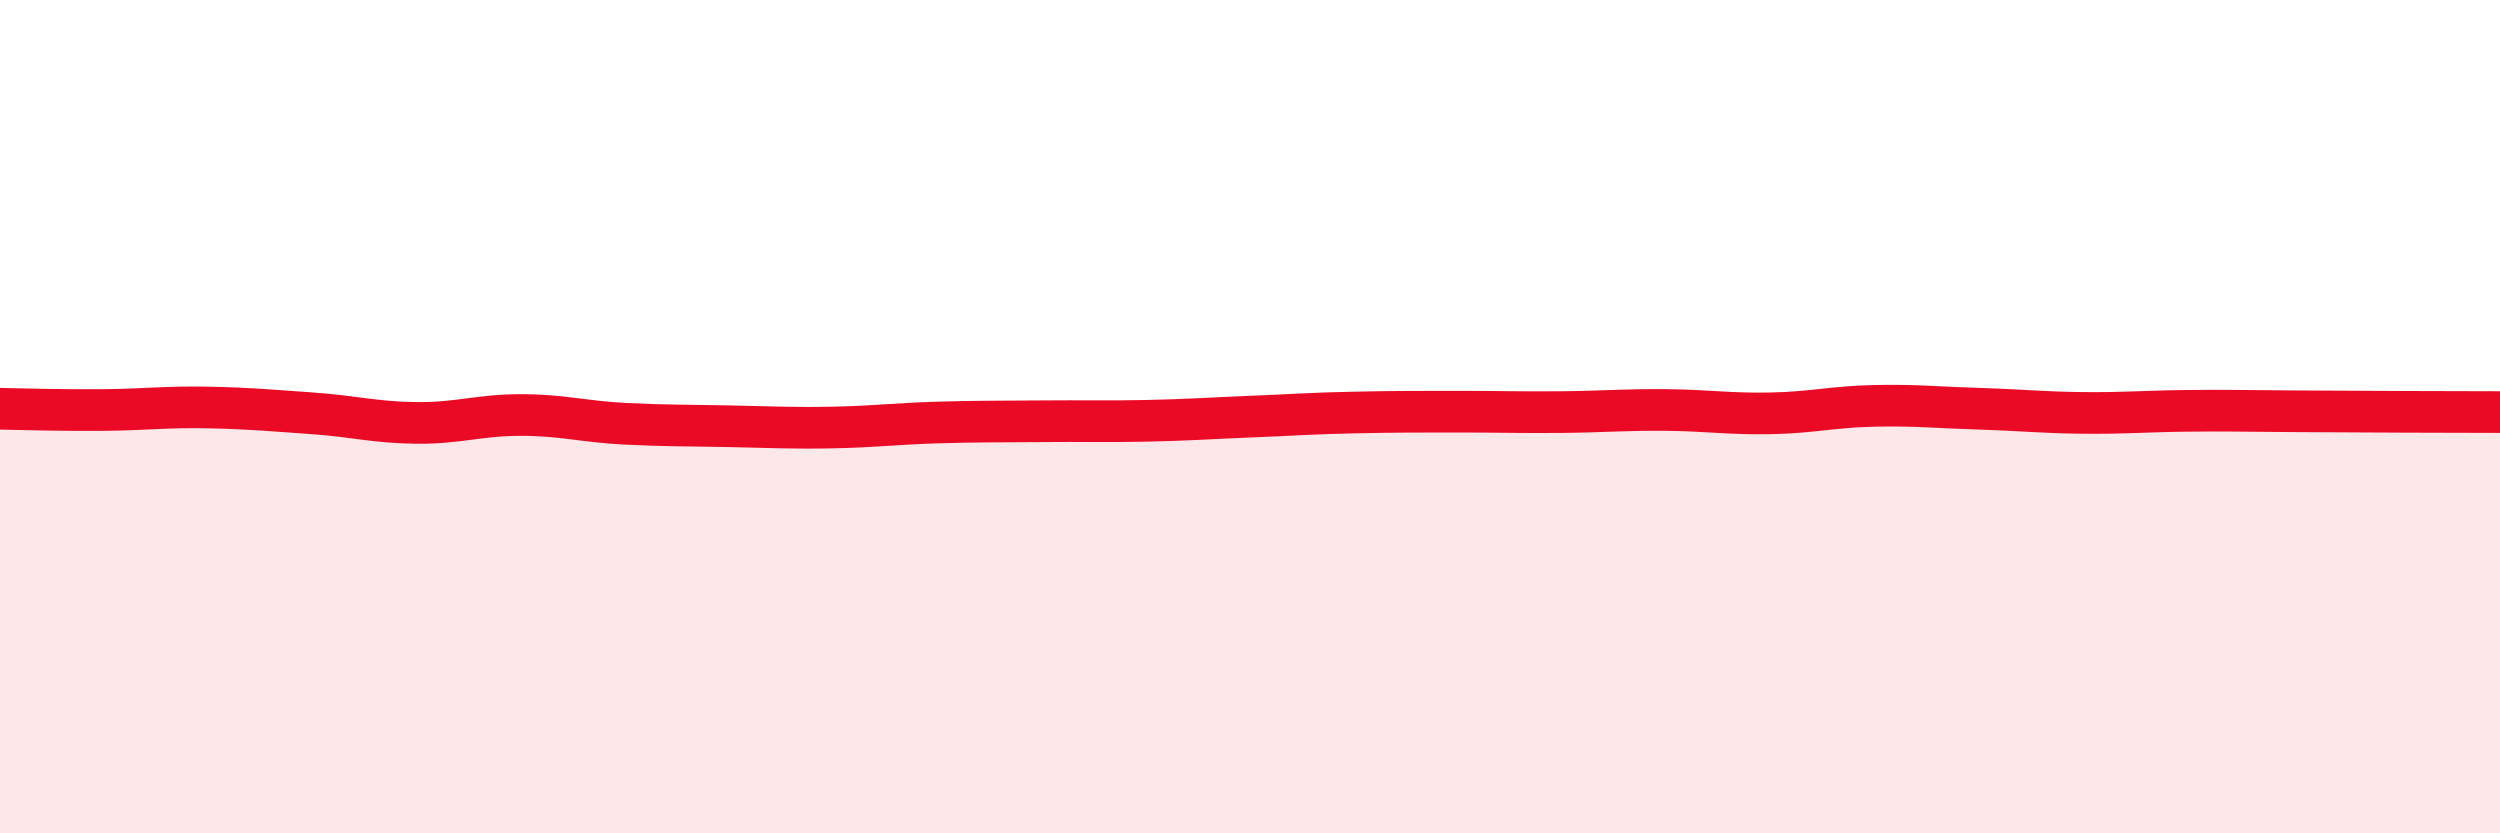
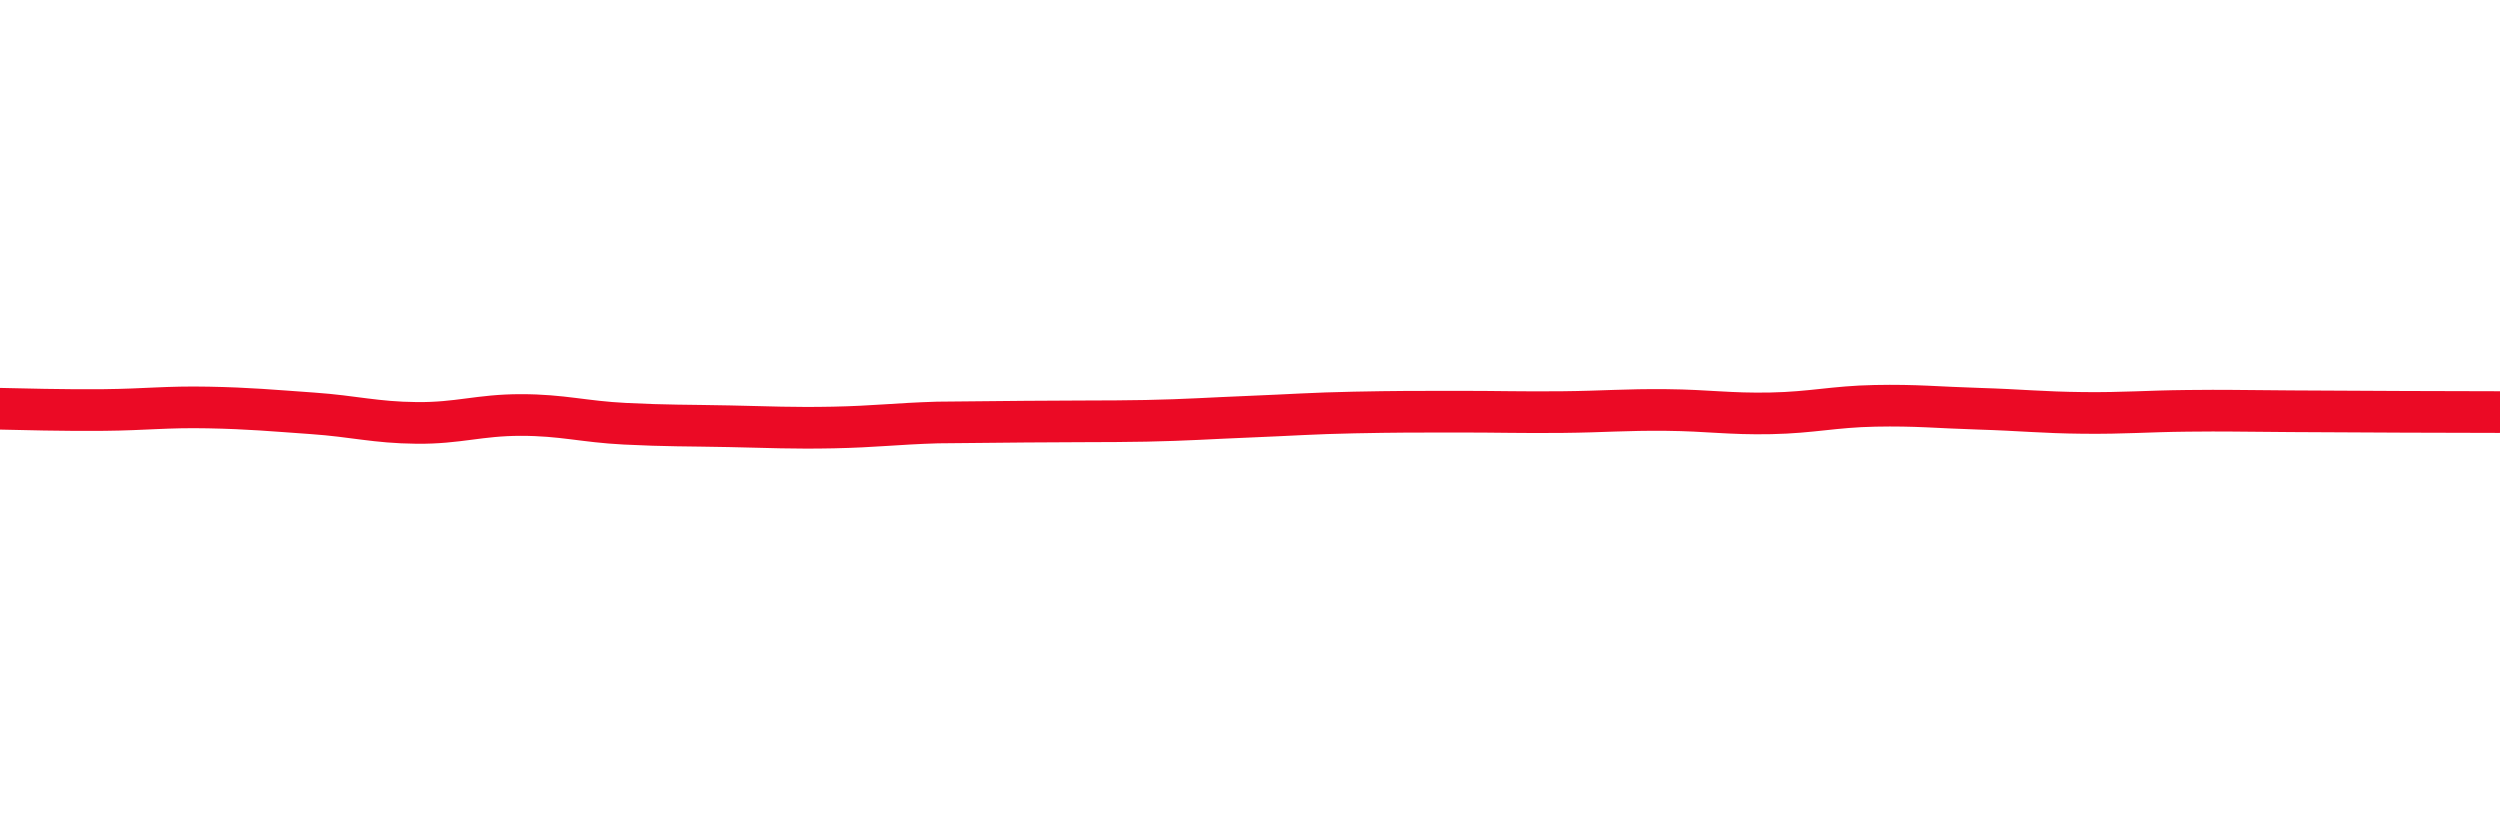
<svg xmlns="http://www.w3.org/2000/svg" width="60" height="20" viewBox="0 0 60 20">
-   <path d="M 0,9.81 C 0.5,9.82 1.5,9.85 2.5,9.84 C 3.5,9.83 4,9.76 5,9.78 C 6,9.8 6.5,9.85 7.5,9.92 C 8.5,9.99 9,10.14 10,10.15 C 11,10.16 11.5,9.96 12.5,9.96 C 13.5,9.96 14,10.12 15,10.17 C 16,10.22 16.5,10.21 17.5,10.23 C 18.5,10.25 19,10.28 20,10.26 C 21,10.24 21.5,10.17 22.5,10.14 C 23.5,10.11 24,10.12 25,10.11 C 26,10.1 26.5,10.12 27.5,10.1 C 28.5,10.08 29,10.04 30,10 C 31,9.96 31.5,9.92 32.5,9.9 C 33.5,9.88 34,9.88 35,9.88 C 36,9.88 36.5,9.9 37.5,9.89 C 38.5,9.88 39,9.83 40,9.84 C 41,9.85 41.5,9.94 42.5,9.92 C 43.5,9.9 44,9.76 45,9.74 C 46,9.72 46.5,9.78 47.5,9.81 C 48.5,9.84 49,9.9 50,9.91 C 51,9.92 51.5,9.87 52.5,9.86 C 53.5,9.85 53.5,9.86 55,9.87 C 56.5,9.88 59,9.89 60,9.89L60 20L0 20Z" fill="#EB0A25" opacity="0.1" stroke-linecap="round" stroke-linejoin="round" />
-   <path d="M 0,9.81 C 0.5,9.82 1.5,9.85 2.5,9.84 C 3.5,9.83 4,9.76 5,9.78 C 6,9.8 6.5,9.85 7.5,9.92 C 8.5,9.99 9,10.14 10,10.15 C 11,10.16 11.5,9.96 12.5,9.96 C 13.5,9.96 14,10.12 15,10.17 C 16,10.22 16.5,10.21 17.5,10.23 C 18.5,10.25 19,10.28 20,10.26 C 21,10.24 21.5,10.17 22.5,10.14 C 23.5,10.11 24,10.12 25,10.11 C 26,10.1 26.5,10.12 27.5,10.1 C 28.5,10.08 29,10.04 30,10 C 31,9.96 31.5,9.92 32.5,9.9 C 33.5,9.88 34,9.88 35,9.88 C 36,9.88 36.5,9.9 37.5,9.89 C 38.5,9.88 39,9.83 40,9.84 C 41,9.85 41.5,9.94 42.5,9.92 C 43.5,9.9 44,9.76 45,9.74 C 46,9.72 46.5,9.78 47.5,9.81 C 48.5,9.84 49,9.9 50,9.91 C 51,9.92 51.5,9.87 52.5,9.86 C 53.5,9.85 53.5,9.86 55,9.87 C 56.5,9.88 59,9.89 60,9.89" stroke="#EB0A25" stroke-width="1" fill="none" stroke-linecap="round" stroke-linejoin="round" />
+   <path d="M 0,9.81 C 0.5,9.82 1.5,9.85 2.5,9.84 C 3.5,9.83 4,9.76 5,9.78 C 6,9.8 6.5,9.85 7.5,9.92 C 8.5,9.99 9,10.14 10,10.15 C 11,10.16 11.5,9.96 12.5,9.96 C 13.5,9.96 14,10.12 15,10.17 C 16,10.22 16.5,10.21 17.5,10.23 C 18.5,10.25 19,10.28 20,10.26 C 21,10.24 21.5,10.17 22.5,10.14 C 26,10.1 26.5,10.12 27.5,10.1 C 28.5,10.08 29,10.04 30,10 C 31,9.96 31.5,9.92 32.5,9.9 C 33.5,9.88 34,9.88 35,9.88 C 36,9.88 36.5,9.9 37.5,9.89 C 38.5,9.88 39,9.83 40,9.84 C 41,9.85 41.5,9.94 42.5,9.92 C 43.5,9.9 44,9.76 45,9.74 C 46,9.72 46.5,9.78 47.5,9.81 C 48.5,9.84 49,9.9 50,9.91 C 51,9.92 51.5,9.87 52.5,9.86 C 53.5,9.85 53.5,9.86 55,9.87 C 56.5,9.88 59,9.89 60,9.89" stroke="#EB0A25" stroke-width="1" fill="none" stroke-linecap="round" stroke-linejoin="round" />
</svg>